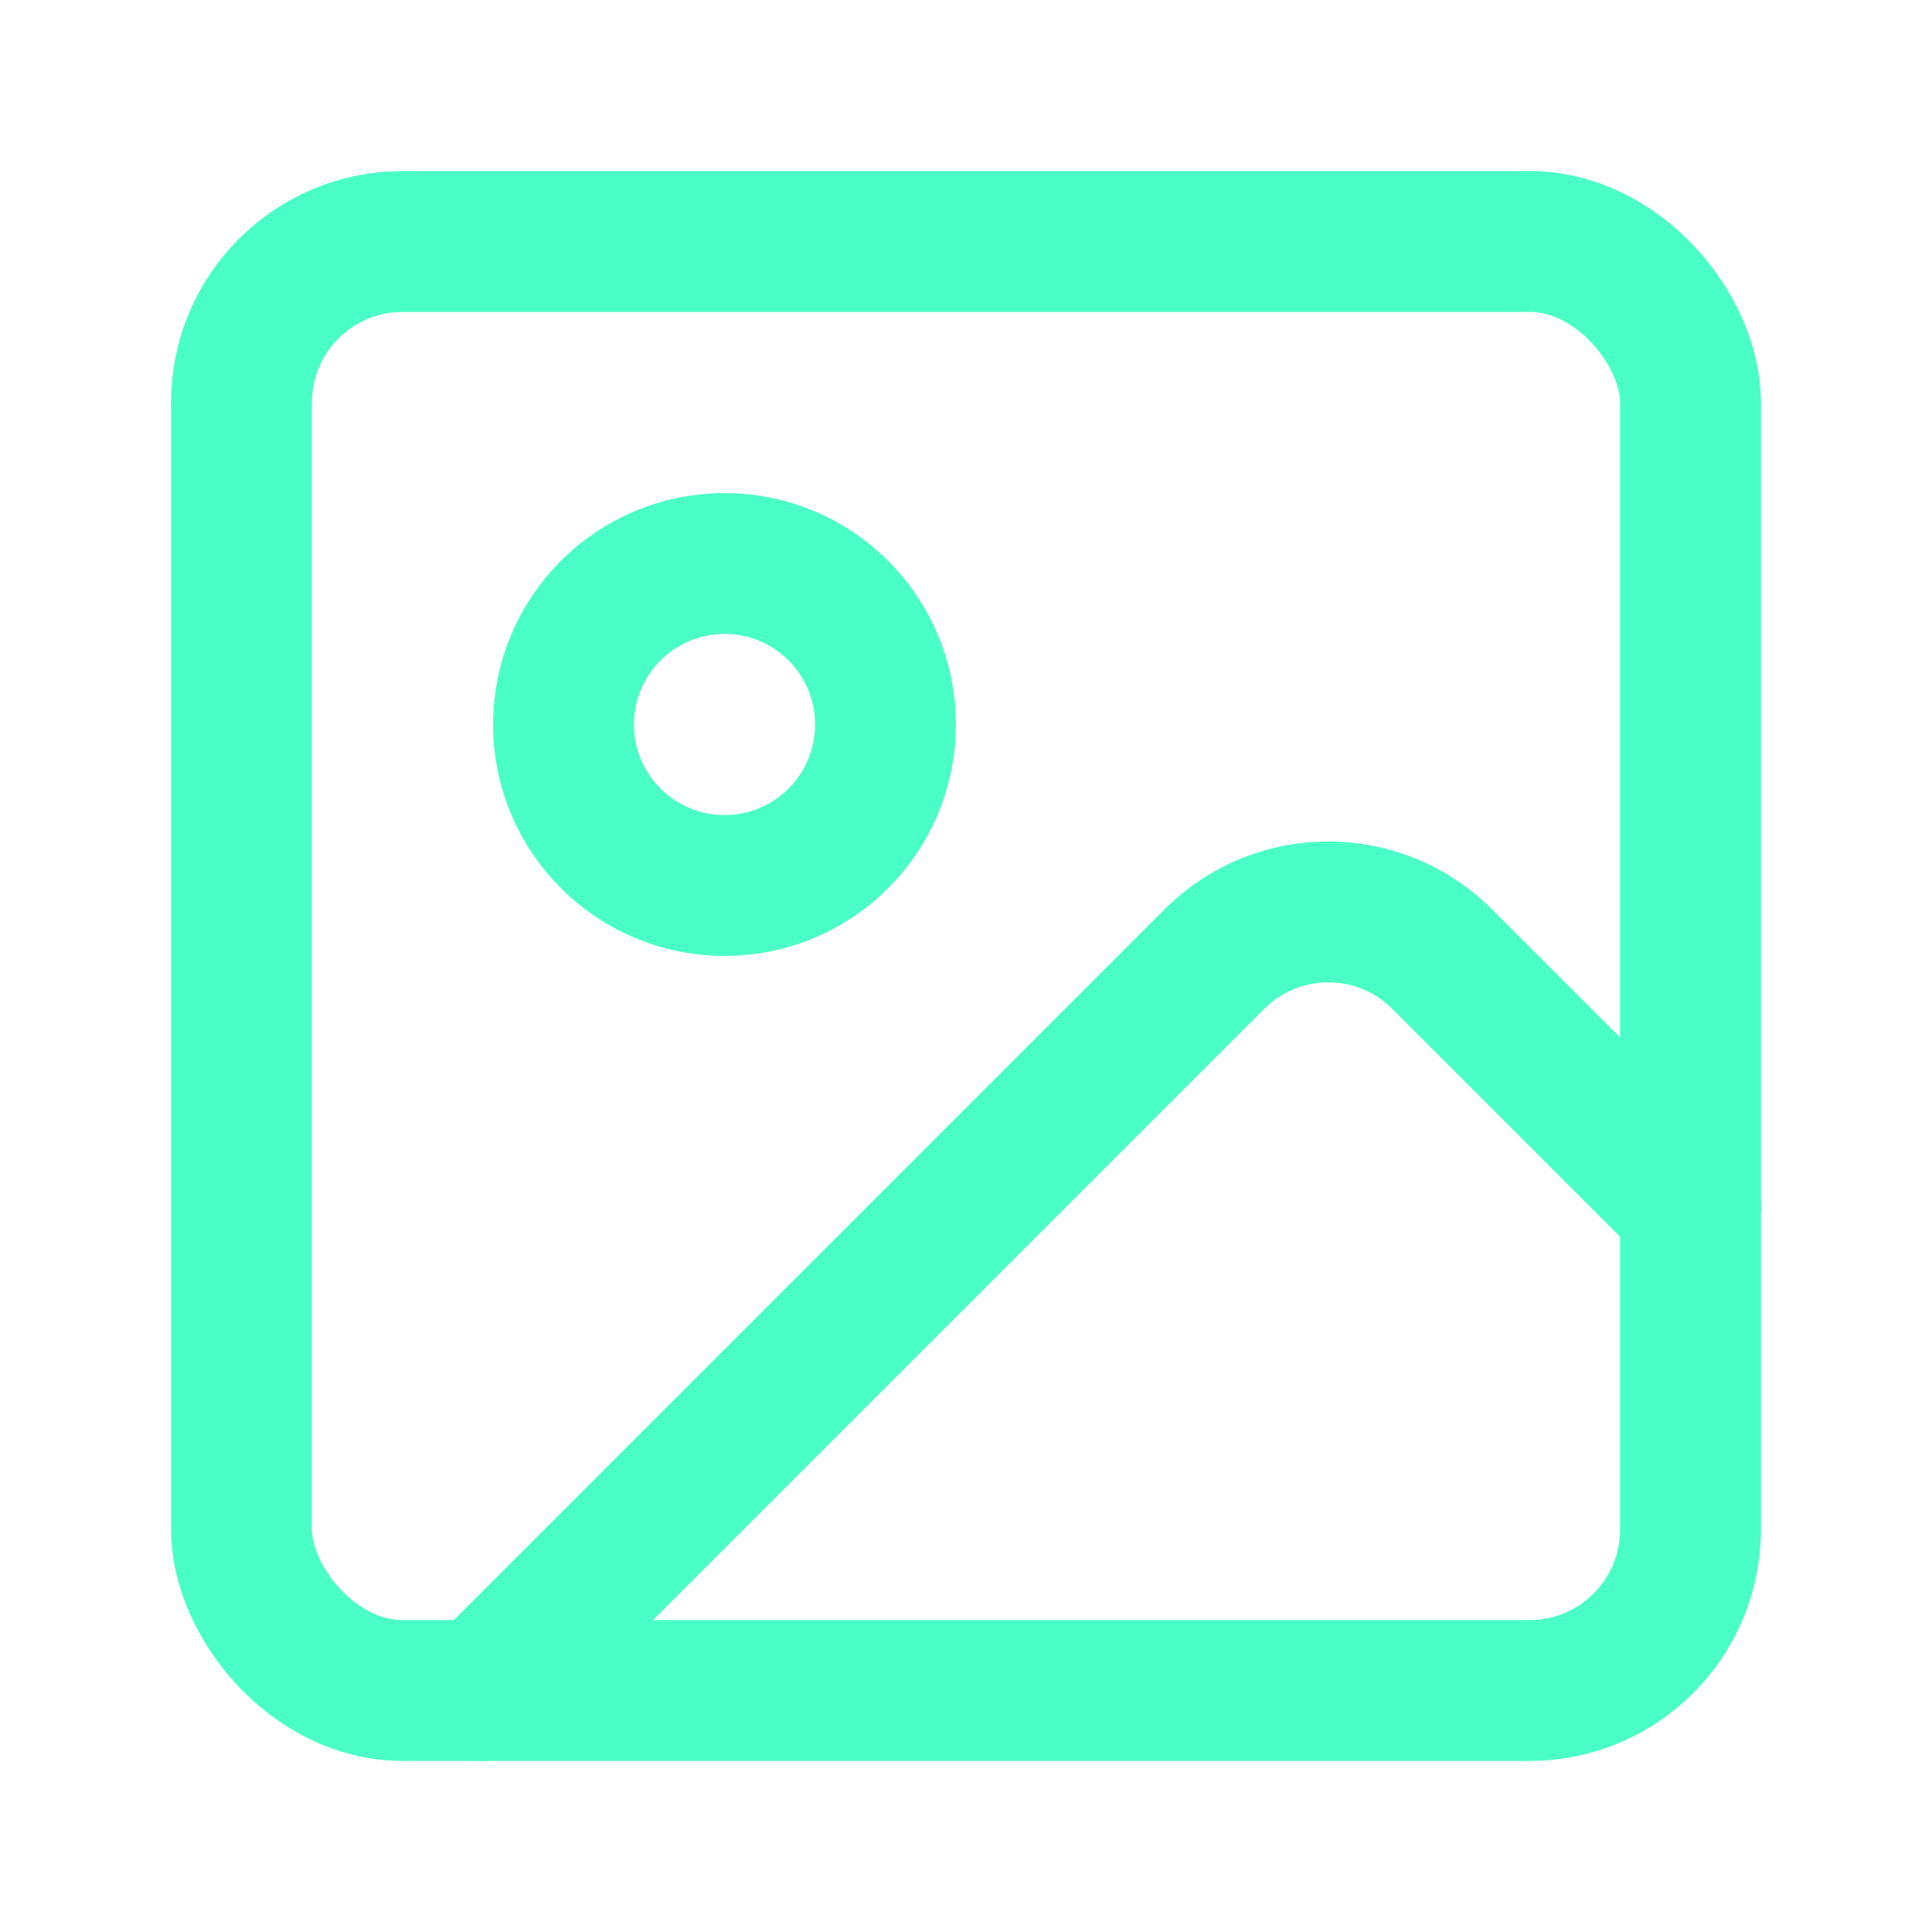
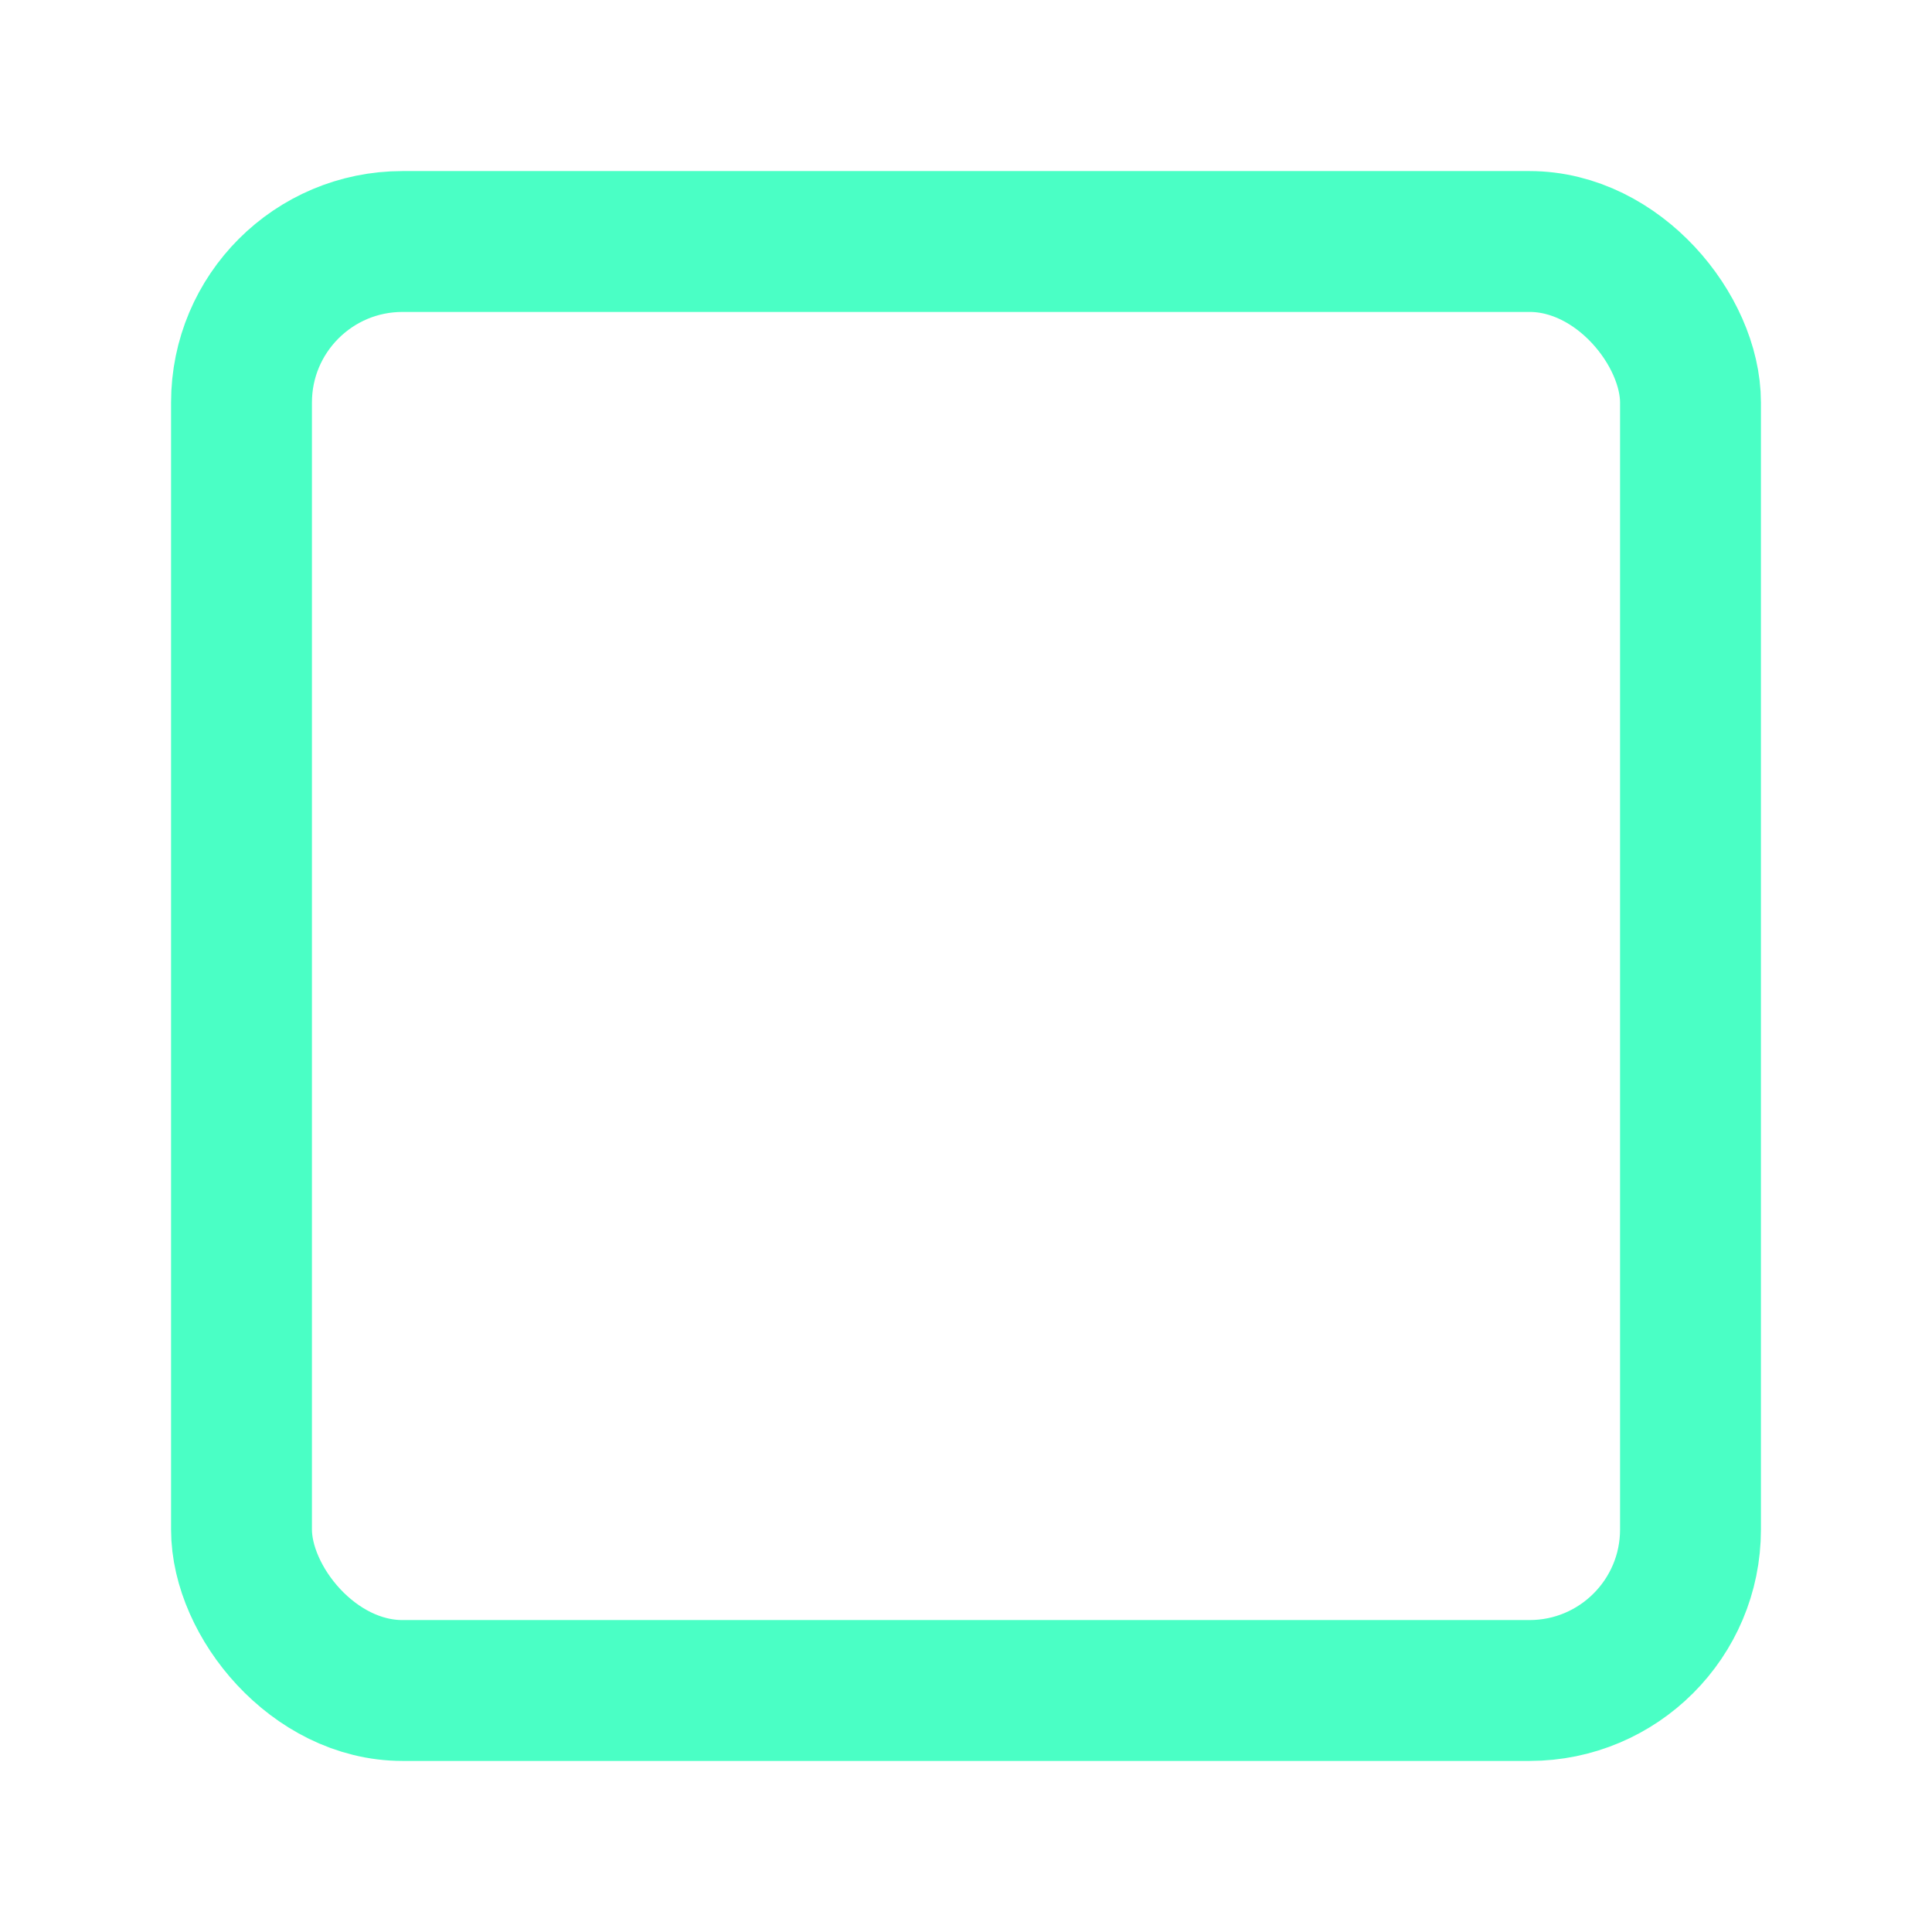
<svg xmlns="http://www.w3.org/2000/svg" width="128" height="128" viewBox="0 0 24 24" fill="none" stroke="#4affc5" stroke-width="1.75" stroke-linecap="round" stroke-linejoin="round" class="lucide lucide-image-icon lucide-image">
  <rect width="18" height="18" x="3" y="3" rx="2" ry="2" />
-   <circle cx="9" cy="9" r="2" />
-   <path d="m21 15-3.086-3.086a2 2 0 0 0-2.828 0L6 21" />
</svg>